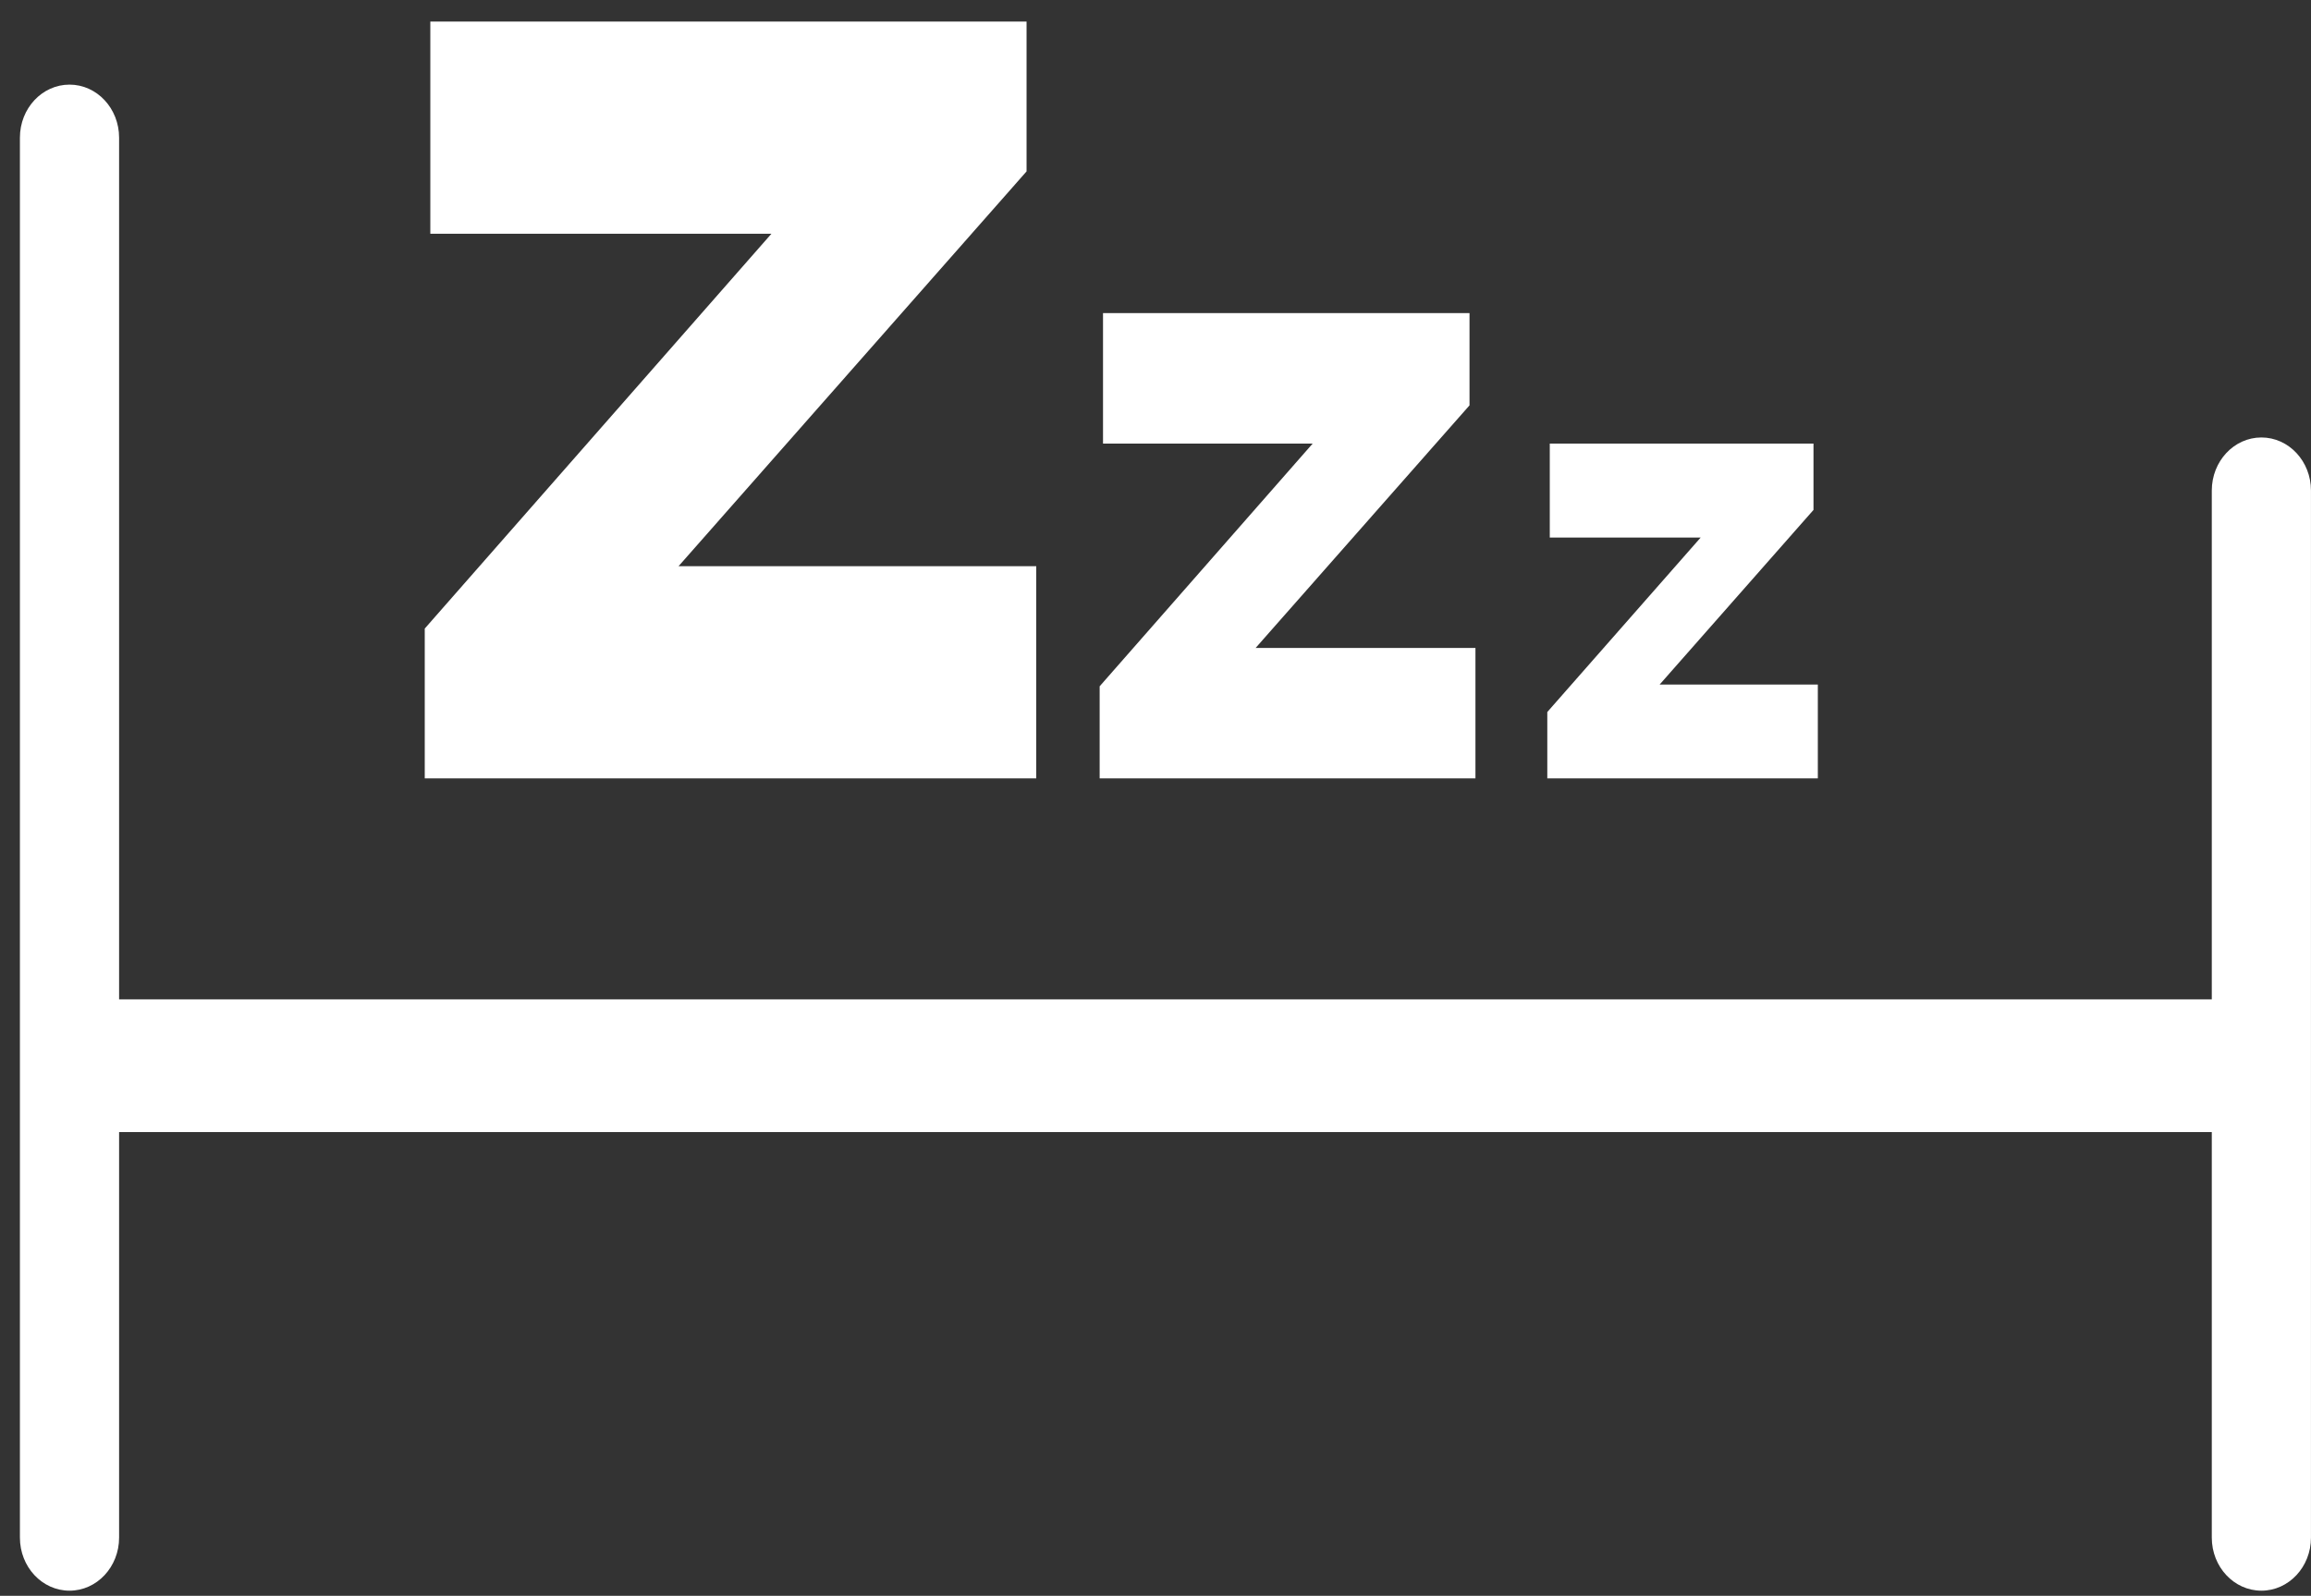
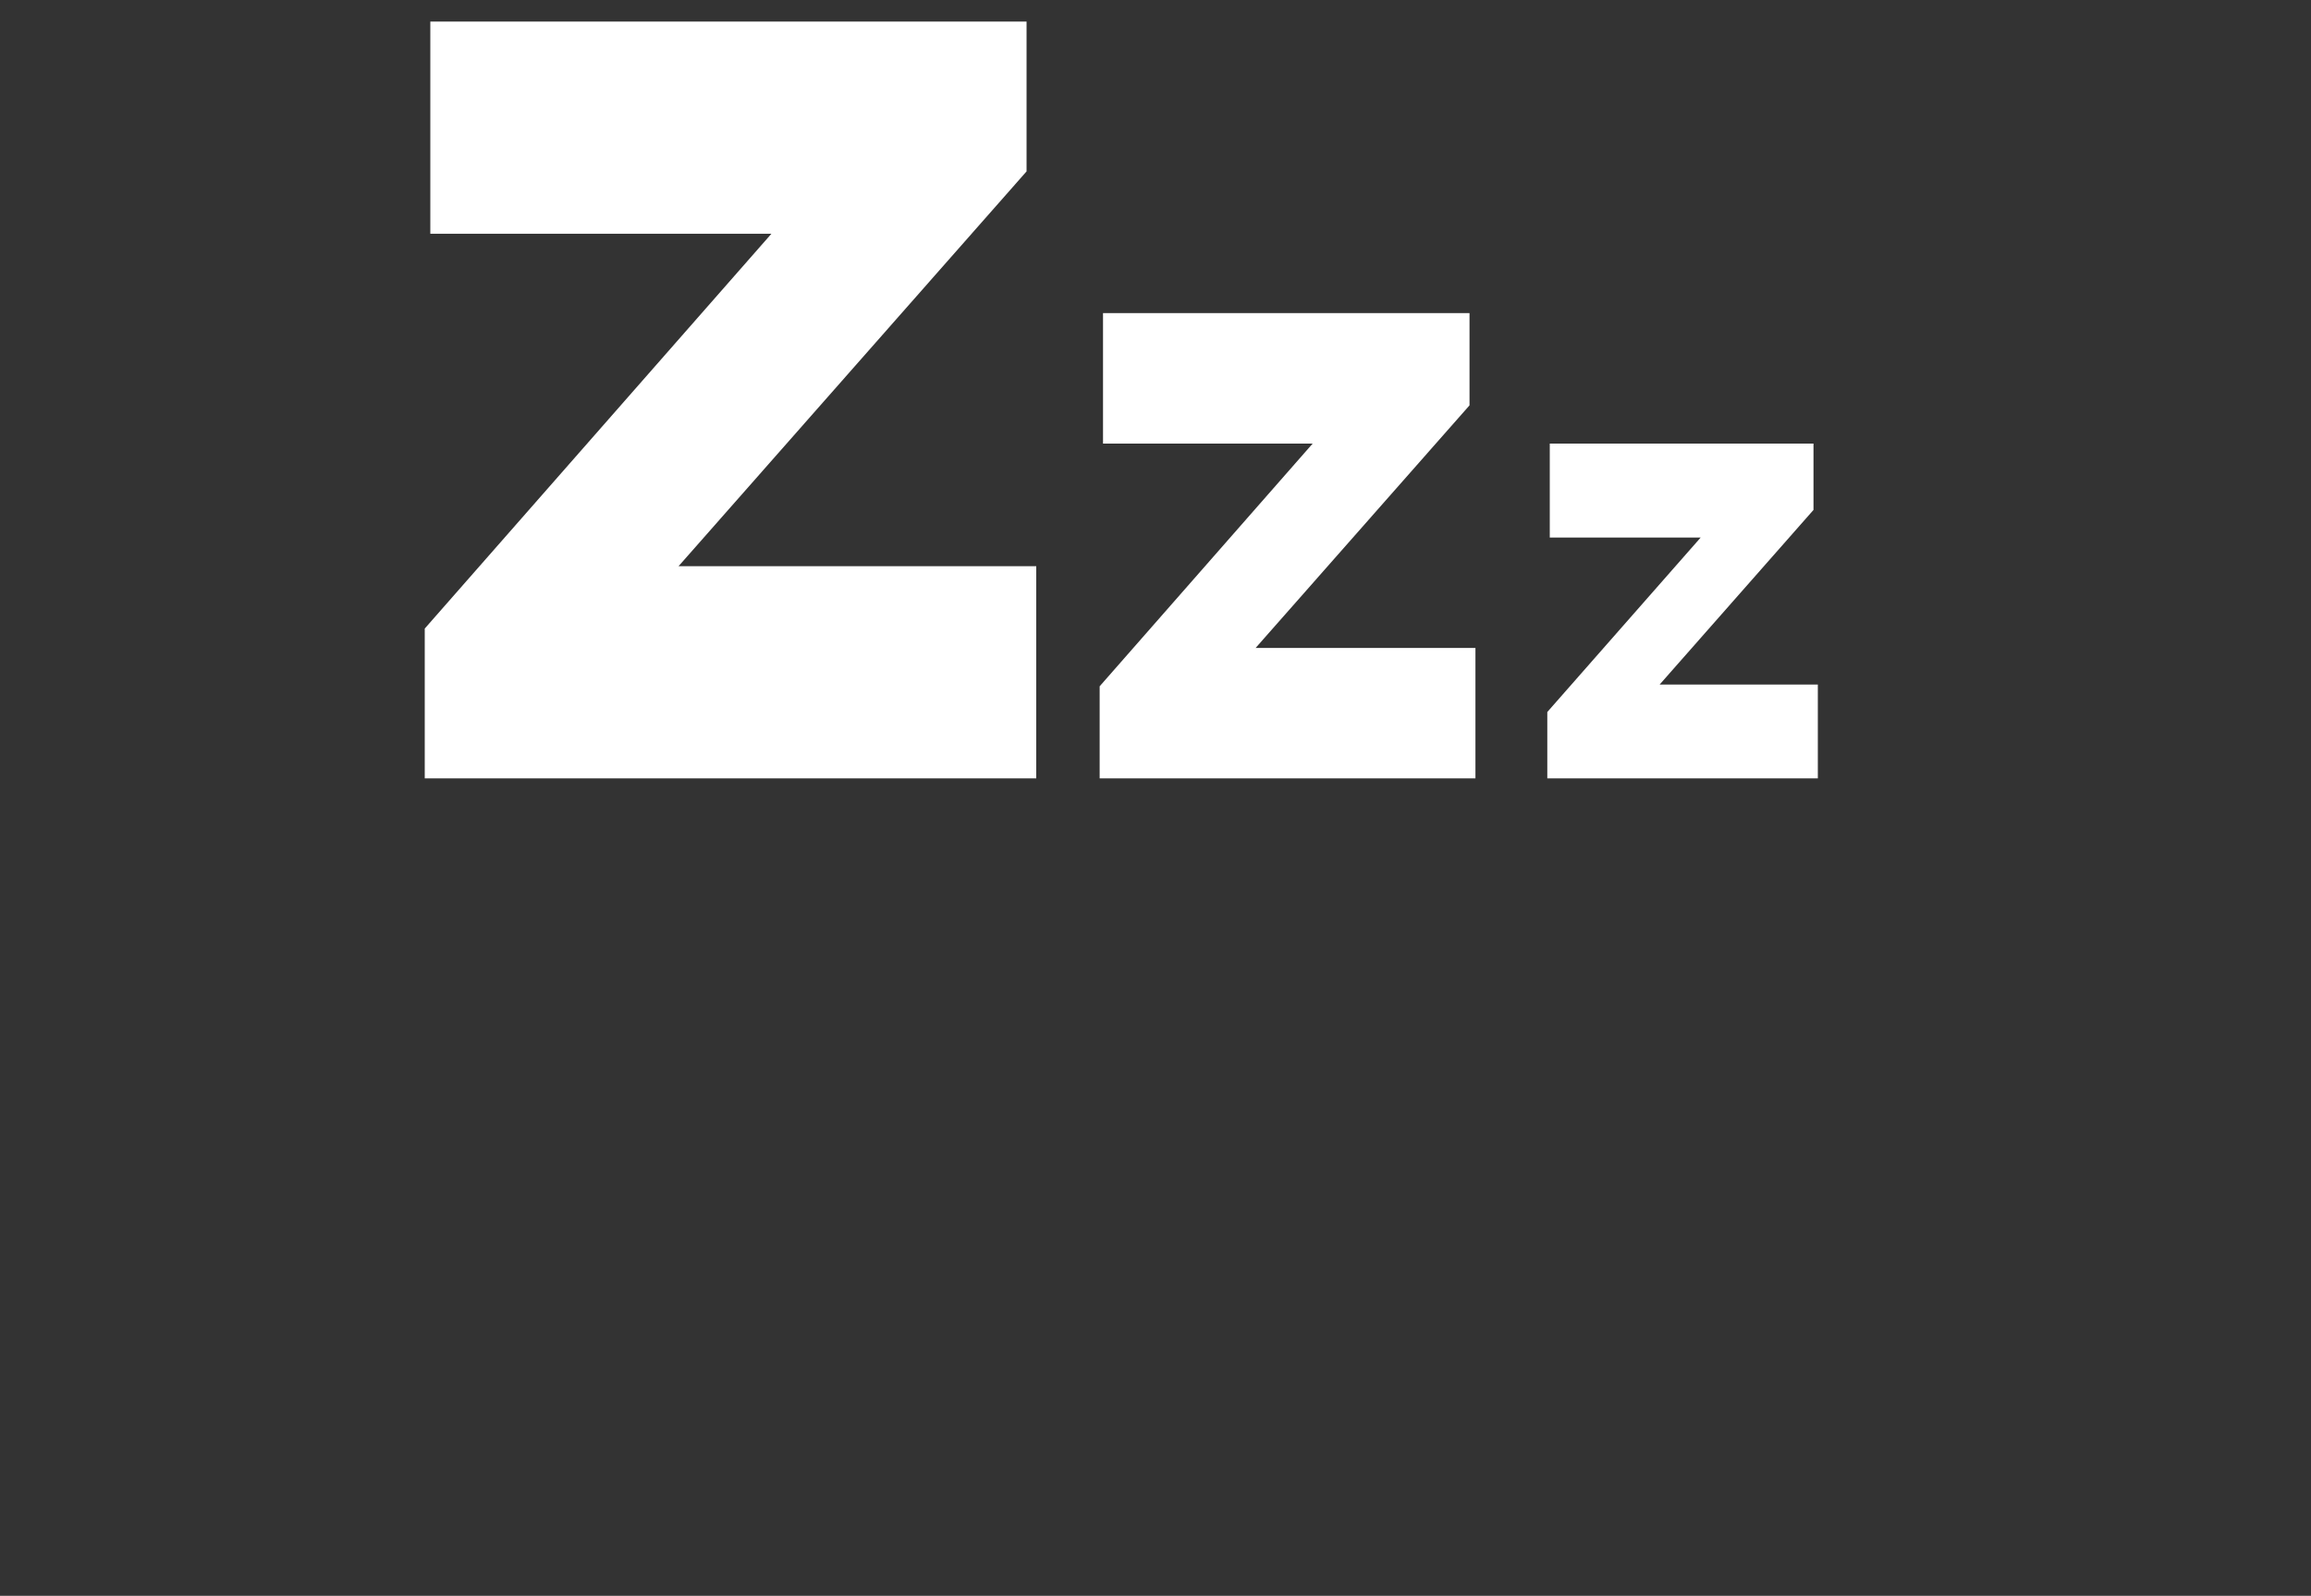
<svg xmlns="http://www.w3.org/2000/svg" width="97" height="67" viewBox="0 0 97 67" fill="none">
  <rect x="0" y="0" width="97" height="67" fill="#333333" stroke="none" />
  <g id="Group 59">
-     <path id="Vector" d="M94.918 18.367C93.768 18.367 92.836 19.365 92.836 20.596V41.957H4.999V5.781C4.999 4.55 4.068 3.553 2.918 3.553C1.767 3.553 0.836 4.55 0.836 5.781V64.555C0.836 65.787 1.767 66.784 2.918 66.784C4.068 66.784 4.999 65.787 4.999 64.555V47.529H92.836V64.555C92.836 65.787 93.768 66.784 94.918 66.784C96.068 66.784 96.999 65.787 96.999 64.555V20.596C96.999 19.365 96.068 18.367 94.918 18.367Z" fill="white" />
    <path id="Vector_2" d="M43.494 23.772H28.481L43.088 7.196V0.906H18.062V9.815H32.378L17.828 26.39V32.681H43.494V23.772Z" fill="white" />
    <path id="Vector_3" d="M61.929 27.203H52.703L61.68 17.019V13.146H46.297V18.623H55.097L46.156 28.814V32.68H61.929V27.203Z" fill="white" />
    <path id="Vector_4" d="M76.3 28.741H69.66L76.118 21.409V18.623H65.049V22.568H71.383L64.945 29.894V32.68H76.3V28.741Z" fill="white" />
  </g>
</svg>